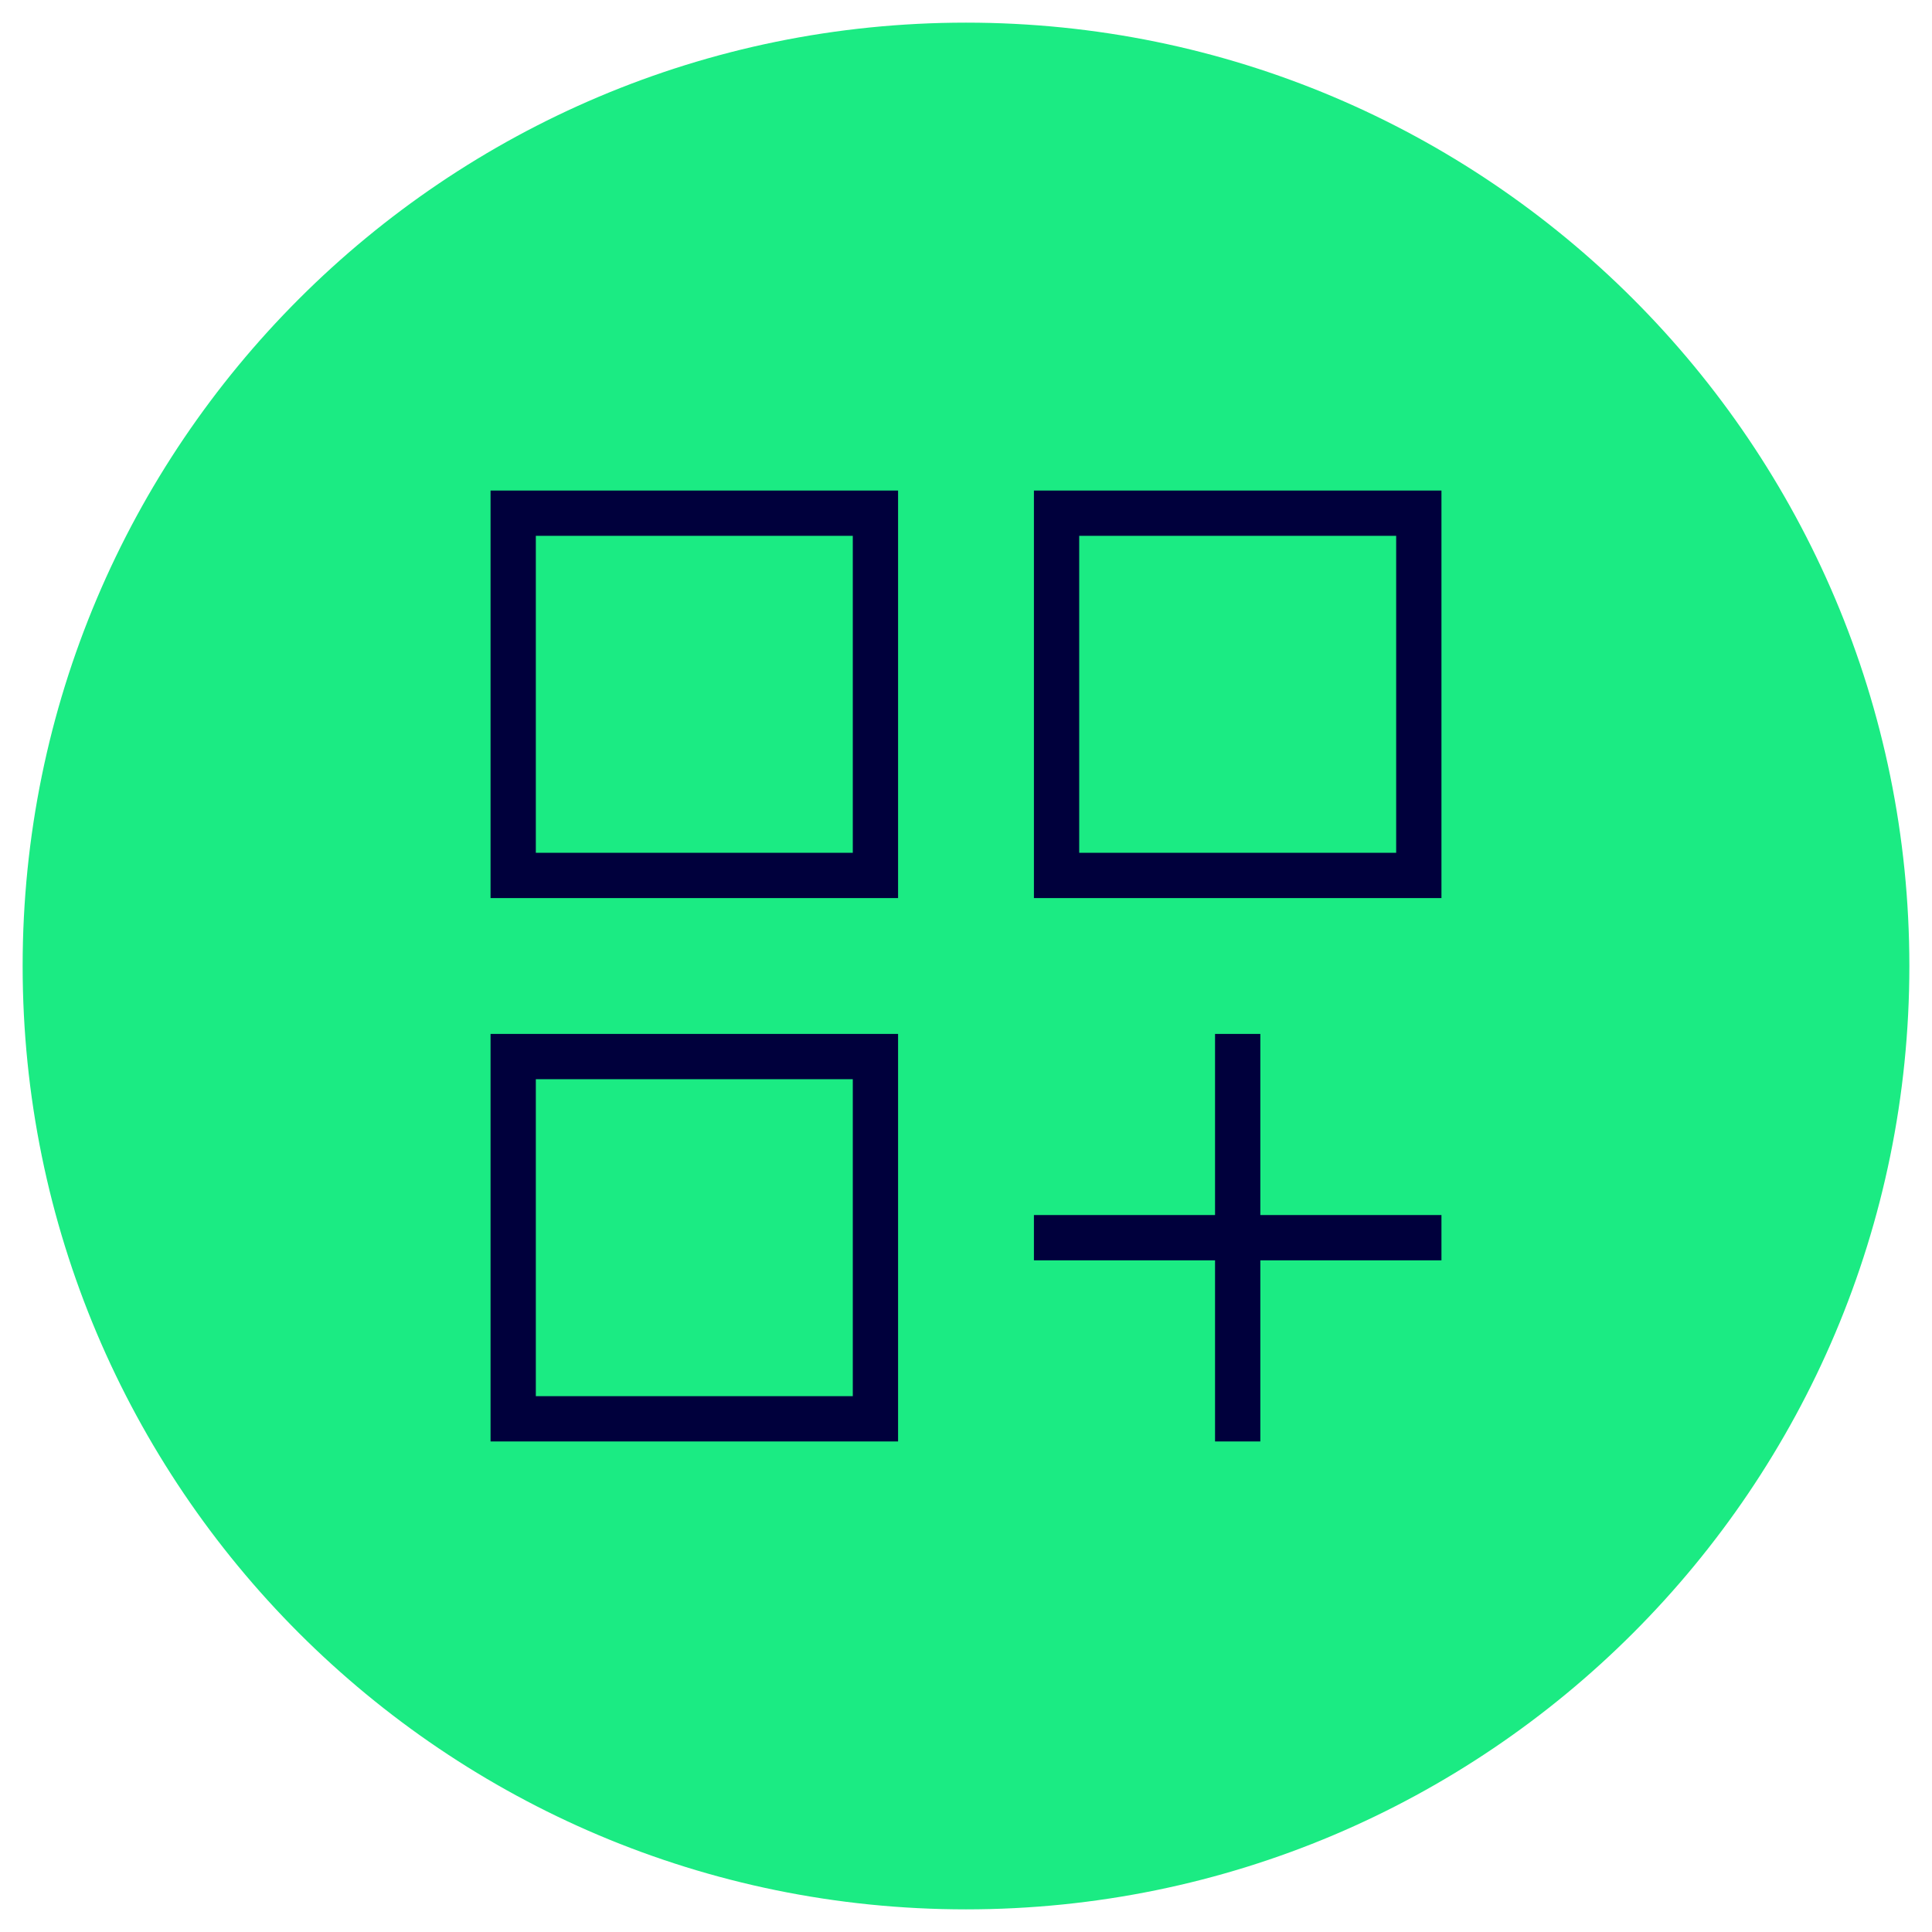
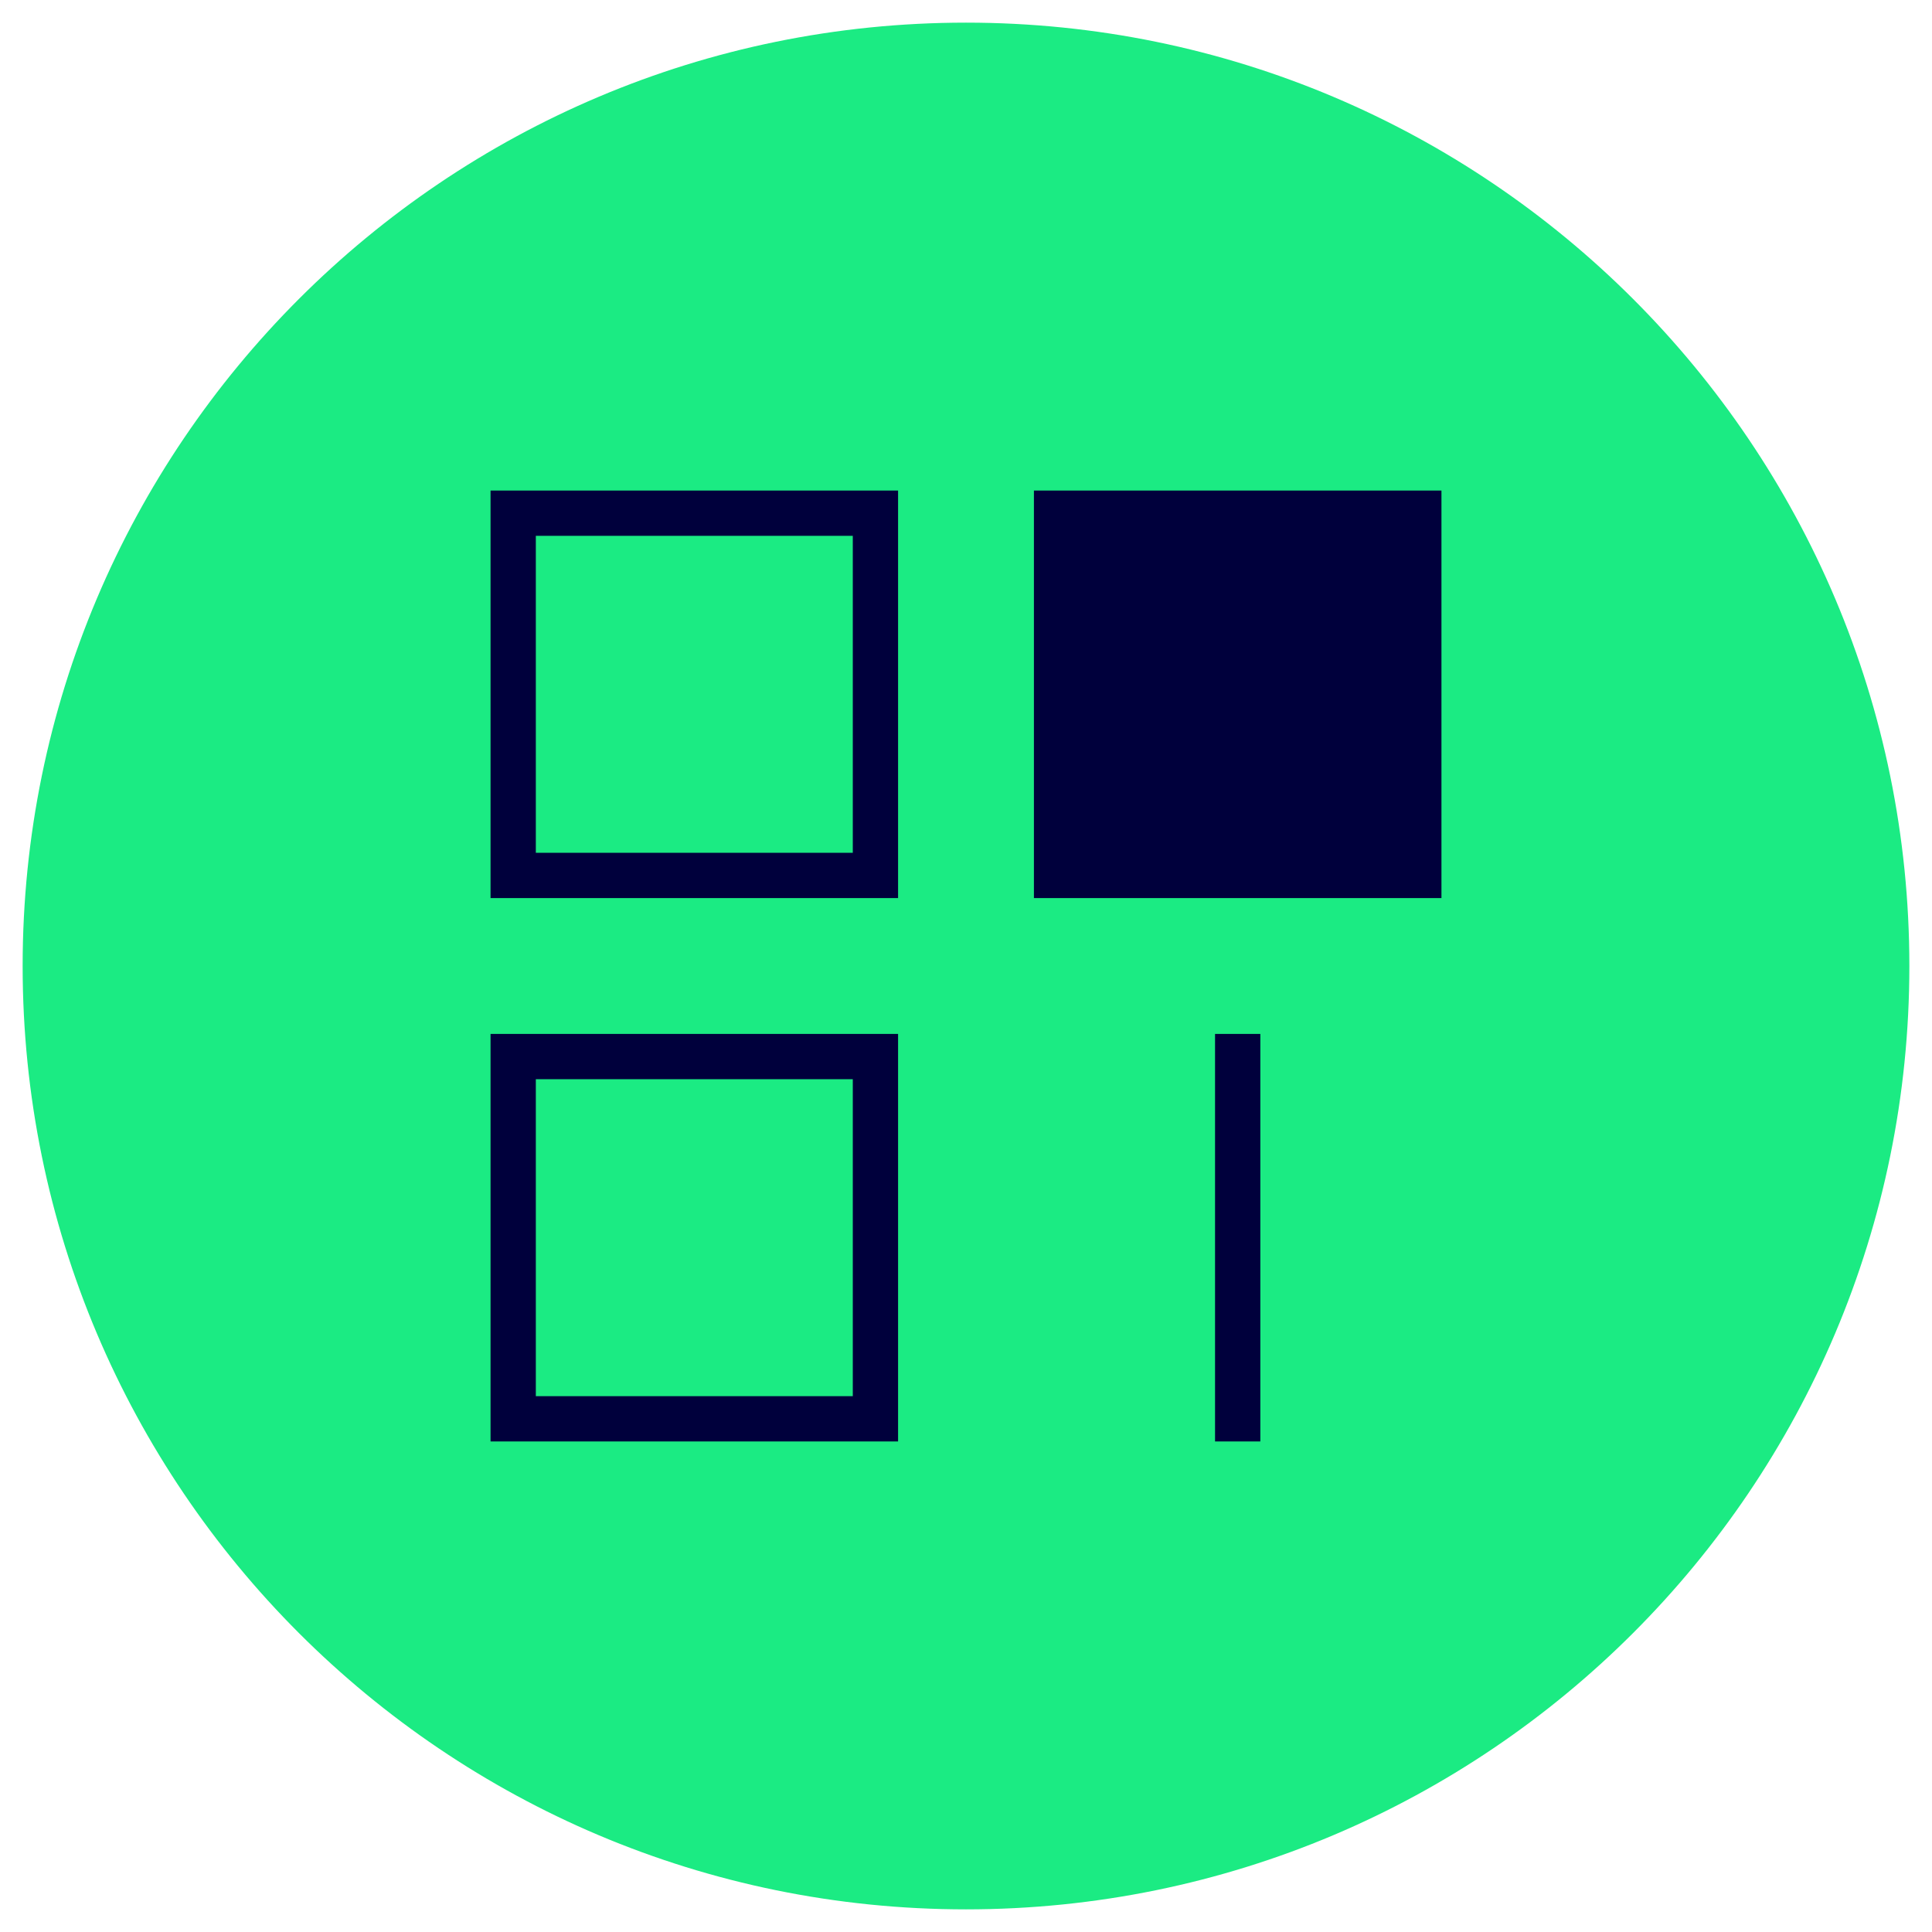
<svg xmlns="http://www.w3.org/2000/svg" id="Ebene_1" data-name="Ebene 1" viewBox="0 0 128 128">
  <defs>
    <style>
      .cls-1 {
        fill: #1beb83;
      }

      .cls-2 {
        fill: #00003c;
        fill-rule: evenodd;
      }
    </style>
  </defs>
  <path class="cls-1" d="M64,1.5h0c34.52,0,62.5,27.98,62.5,62.5h0c0,34.52-27.98,62.5-62.5,62.5h0C29.48,126.5,1.5,98.52,1.5,64h0C1.5,29.48,29.48,1.5,64,1.5Z" />
  <g>
-     <path class="cls-2" d="M32.5,32.5h27v27h-27v-27ZM35.5,35.5v21h21v-21h-21ZM32.5,68.5h27v27h-27v-27ZM35.5,71.5v21h21v-21h-21ZM68.5,32.5h27v27h-27v-27ZM71.5,35.5v21h21v-21h-21ZM80.5,95.5v-27h3v27h-3Z" />
-     <path class="cls-2" d="M95.5,83.5h-27v-3h27v3Z" />
+     <path class="cls-2" d="M32.5,32.5h27v27h-27v-27ZM35.5,35.5v21h21v-21h-21ZM32.5,68.5h27v27h-27v-27ZM35.5,71.5v21h21v-21h-21ZM68.5,32.5h27v27h-27v-27ZM71.5,35.5v21v-21h-21ZM80.5,95.5v-27h3v27h-3Z" />
  </g>
</svg>